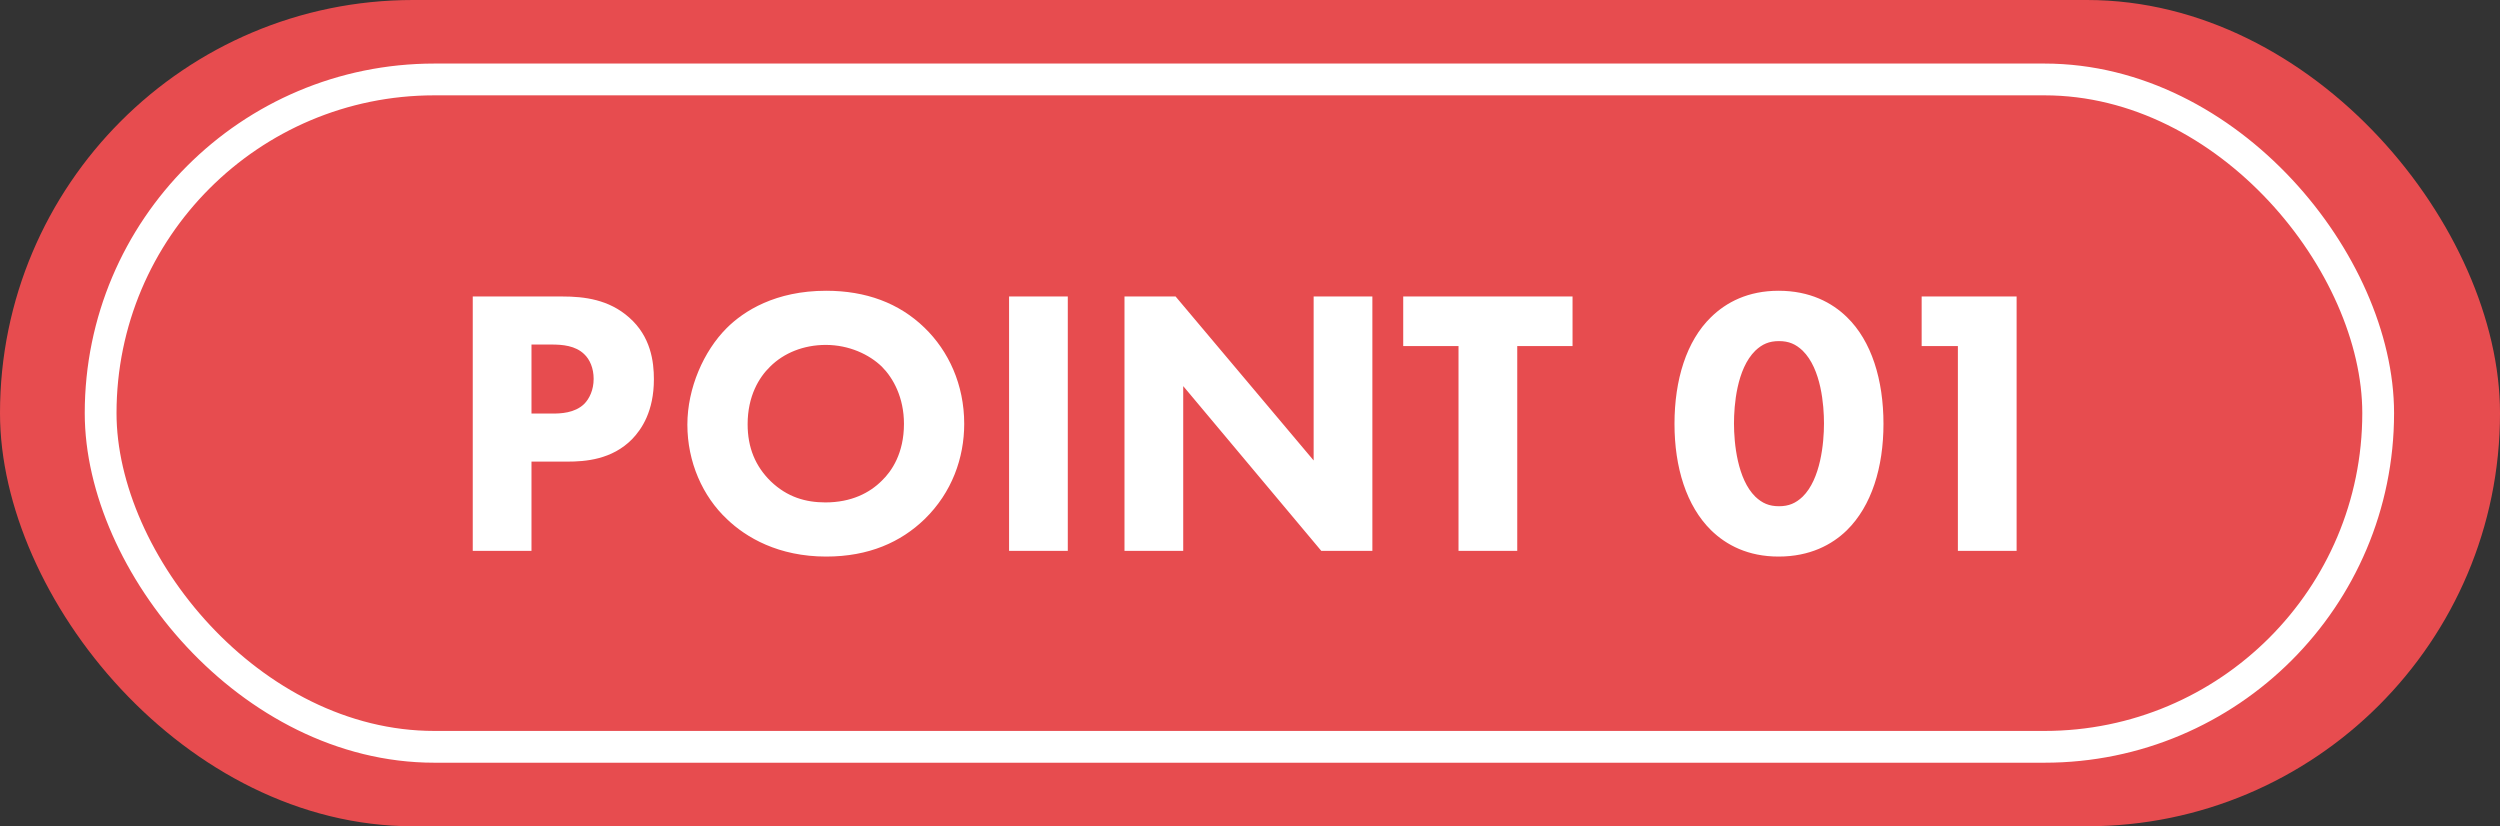
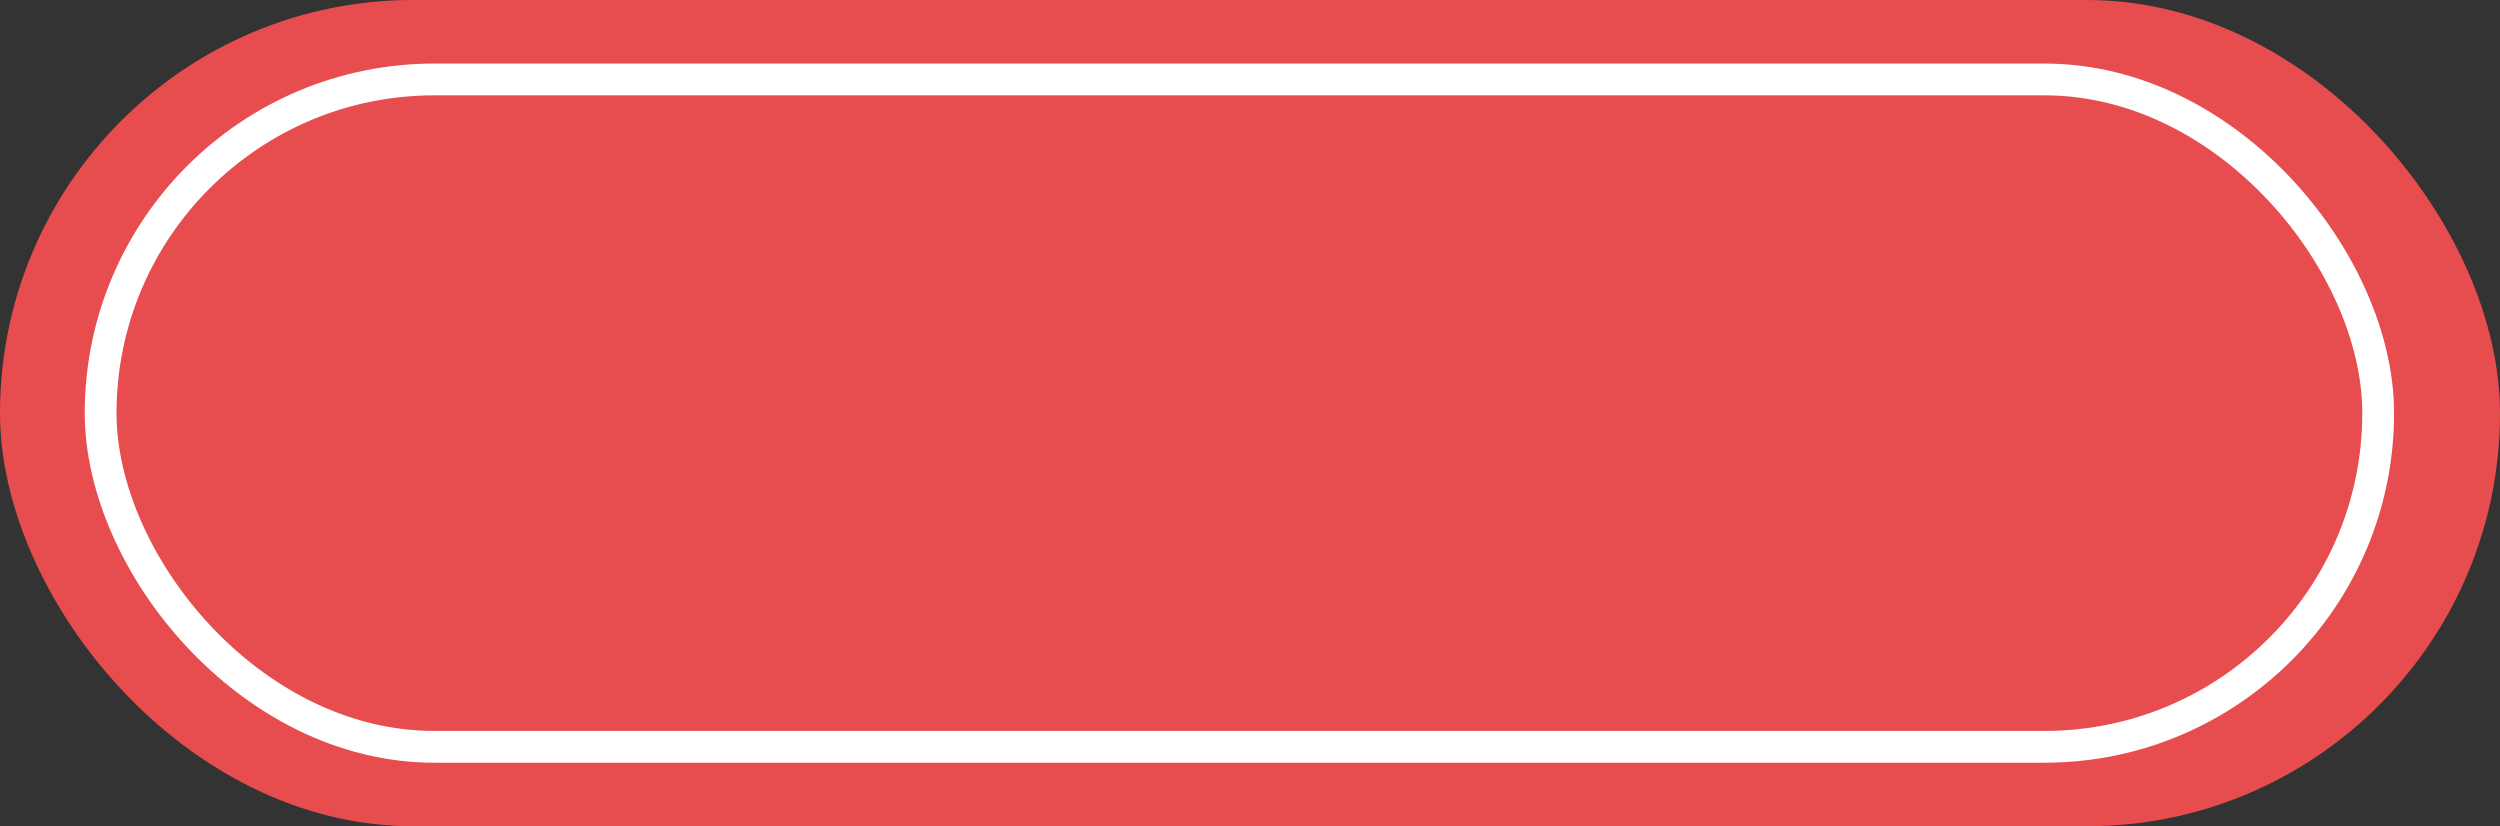
<svg xmlns="http://www.w3.org/2000/svg" width="118" height="39" viewBox="0 0 118 39" fill="none">
  <rect x="0" y="0" width="118" height="39" fill="#333333" stroke="none" />
  <rect width="118" height="39" rx="19.5" fill="#E74C4F" />
  <rect x="4.75" y="3.75" width="107.5" height="31.5" rx="15.75" fill="#E74C4F" stroke="white" stroke-width="1.5" />
-   <path d="M22.314 13.994H26.544C27.588 13.994 28.74 14.138 29.694 14.984C30.72 15.884 30.864 17.072 30.864 17.9C30.864 19.412 30.288 20.258 29.838 20.726C28.884 21.698 27.624 21.788 26.778 21.788H25.086V26H22.314V13.994ZM25.086 16.262V19.52H26.076C26.454 19.52 27.12 19.502 27.57 19.07C27.822 18.818 28.02 18.404 28.02 17.882C28.02 17.378 27.84 16.964 27.57 16.712C27.156 16.316 26.562 16.262 26.022 16.262H25.086ZM38.995 13.724C40.867 13.724 42.434 14.3 43.639 15.47C44.773 16.568 45.511 18.152 45.511 20.006C45.511 21.608 44.935 23.246 43.639 24.506C42.523 25.586 41.011 26.27 38.995 26.27C36.745 26.27 35.215 25.37 34.316 24.506C33.163 23.426 32.444 21.806 32.444 20.042C32.444 18.314 33.218 16.568 34.297 15.488C35.108 14.678 36.602 13.724 38.995 13.724ZM38.977 16.28C37.934 16.28 36.998 16.658 36.349 17.306C35.828 17.81 35.288 18.692 35.288 20.024C35.288 21.122 35.648 22.004 36.386 22.724C37.16 23.462 38.023 23.714 38.959 23.714C40.184 23.714 41.047 23.264 41.623 22.688C42.092 22.238 42.667 21.392 42.667 20.006C42.667 18.764 42.163 17.846 41.623 17.306C41.029 16.73 40.075 16.28 38.977 16.28ZM47.628 13.994H50.4V26H47.628V13.994ZM55.848 26H53.076V13.994H55.488L62.004 21.734V13.994H64.776V26H62.364L55.848 18.224V26ZM74.224 16.334H71.614V26H68.842V16.334H66.232V13.994H74.224V16.334ZM88.9 20.006C88.9 22.058 88.342 23.876 87.172 25.028C86.47 25.712 85.426 26.27 83.95 26.27C82.51 26.27 81.484 25.73 80.764 25.028C79.594 23.876 79.036 22.058 79.036 20.006C79.036 17.936 79.594 16.1 80.764 14.966C81.484 14.264 82.51 13.724 83.95 13.724C85.426 13.724 86.47 14.282 87.172 14.966C88.342 16.1 88.9 17.936 88.9 20.006ZM83.968 16.1C83.5 16.1 83.176 16.244 82.852 16.55C81.97 17.414 81.844 19.142 81.844 19.988C81.844 20.924 82.006 22.616 82.852 23.444C83.176 23.75 83.5 23.894 83.968 23.894C84.436 23.894 84.76 23.75 85.084 23.444C85.93 22.616 86.092 20.924 86.092 19.988C86.092 19.142 85.966 17.414 85.084 16.55C84.76 16.244 84.436 16.1 83.968 16.1ZM92.412 26V16.334H90.702V13.994H95.184V26H92.412Z" fill="white" />
</svg>